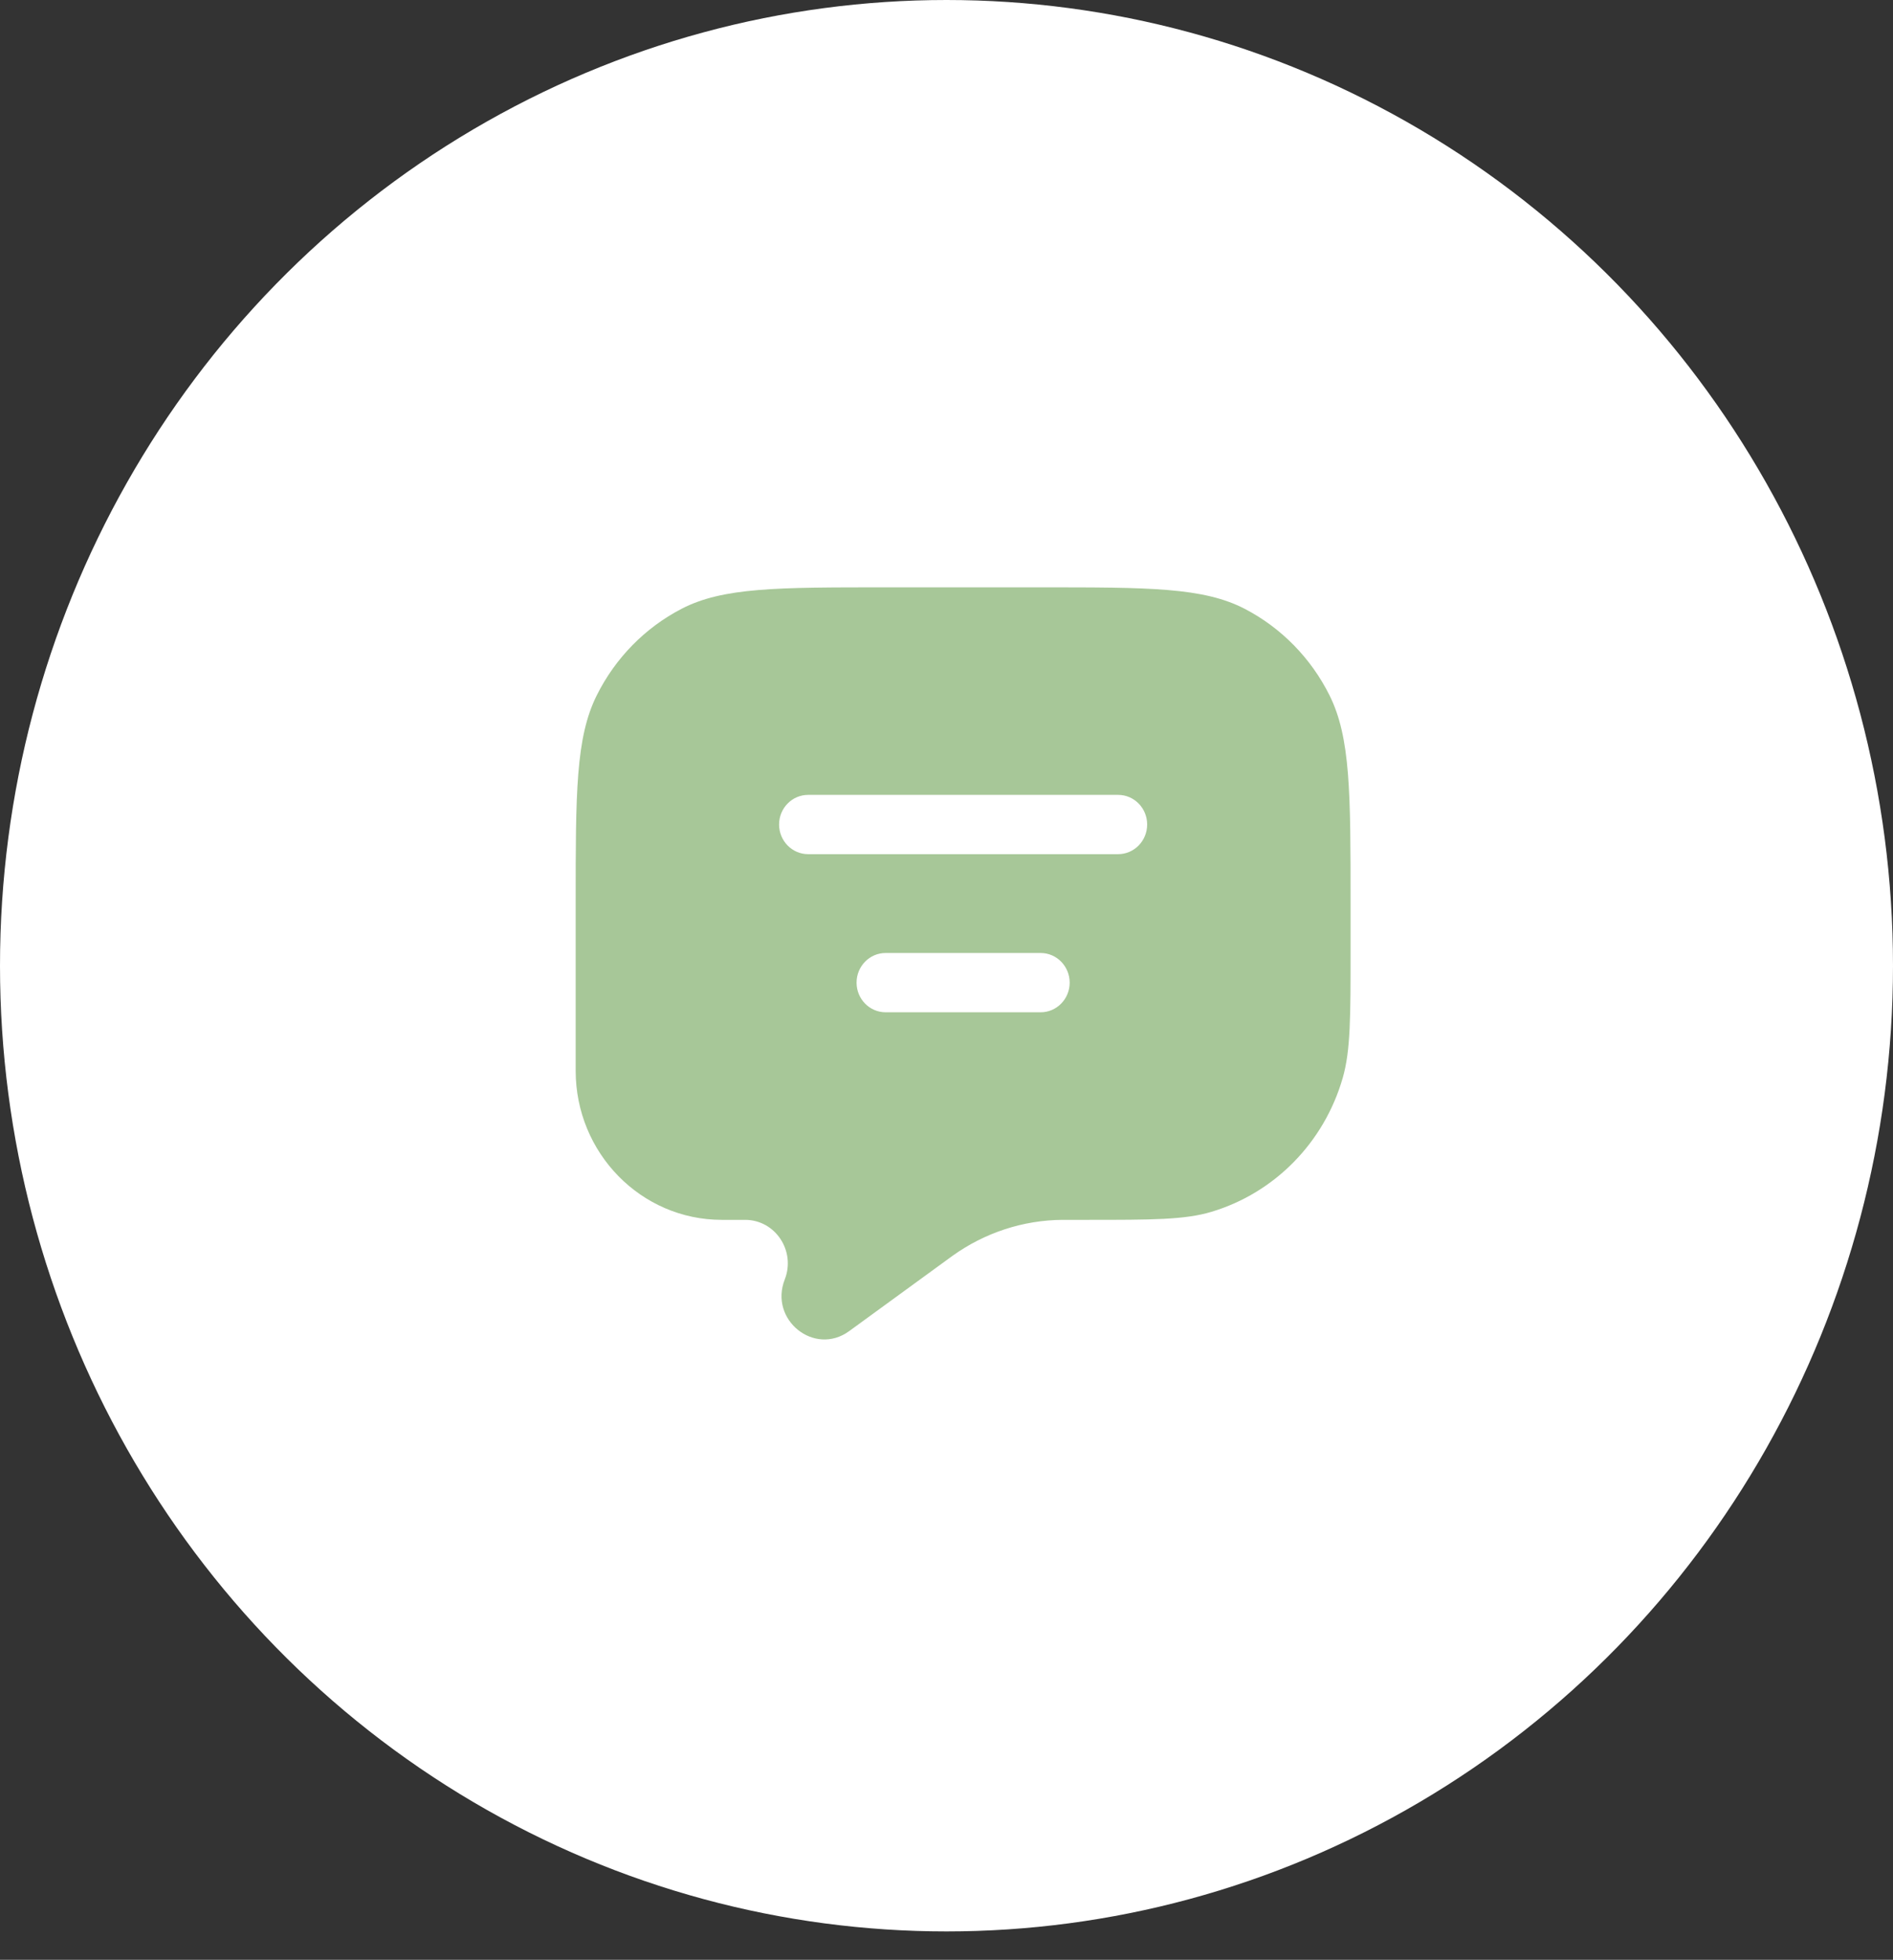
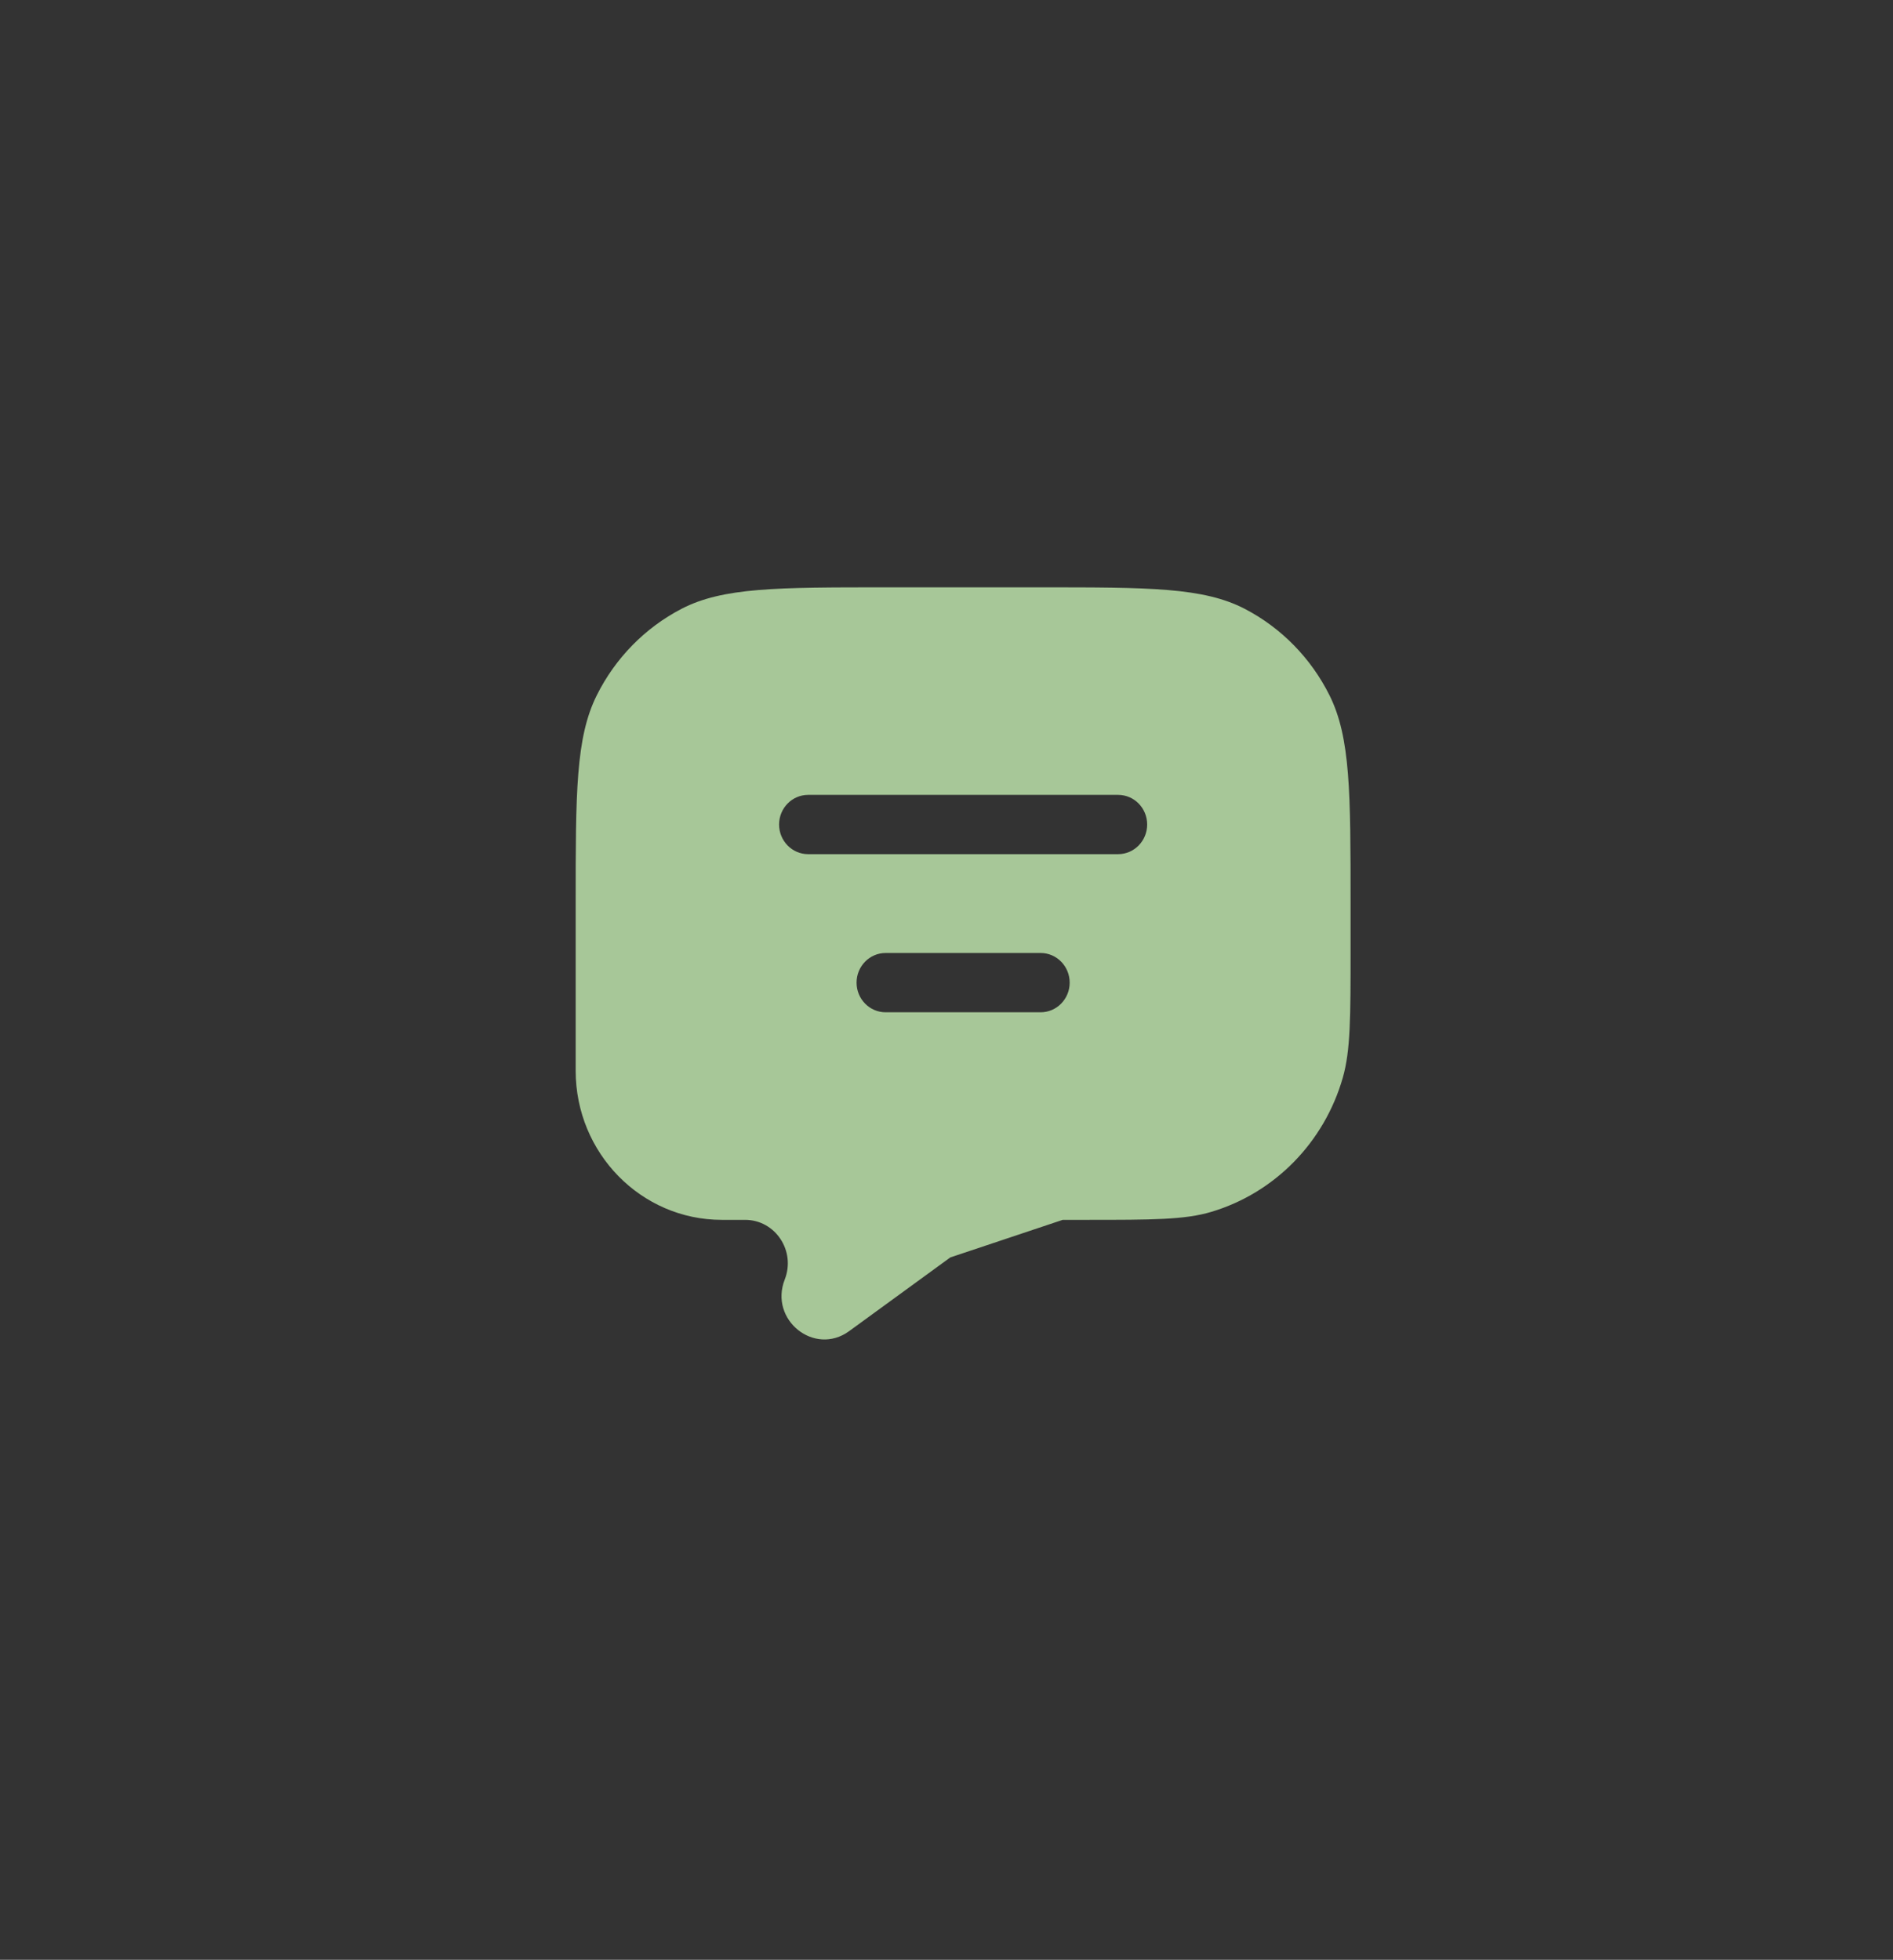
<svg xmlns="http://www.w3.org/2000/svg" width="57" height="59" viewBox="0 0 57 59" fill="none">
  <rect x="0" y="0" width="57" height="59" fill="#333333" stroke="none" />
-   <ellipse cx="28.5" cy="29.073" rx="28.5" ry="29.073" fill="white" />
-   <path fill-rule="evenodd" clip-rule="evenodd" d="M40.032 20.931C40.667 22.204 40.667 23.87 40.667 27.203V28.612C40.667 30.622 40.667 31.627 40.432 32.447C39.873 34.392 38.382 35.913 36.475 36.483C35.672 36.724 34.686 36.724 32.716 36.724H32.075L31.999 36.724C30.809 36.731 29.65 37.111 28.677 37.81L28.615 37.855L25.569 40.074C24.525 40.835 23.153 39.736 23.629 38.521C23.967 37.66 23.345 36.724 22.436 36.724H21.734C19.304 36.724 17.334 34.714 17.334 32.235V27.203C17.334 23.87 17.334 22.204 17.97 20.931C18.529 19.811 19.421 18.901 20.519 18.33C21.767 17.682 23.4 17.682 26.667 17.682H31.334C34.601 17.682 36.234 17.682 37.482 18.33C38.58 18.901 39.472 19.811 40.032 20.931ZM24.334 23.93C23.851 23.93 23.459 24.329 23.459 24.822C23.459 25.315 23.851 25.715 24.334 25.715H33.667C34.151 25.715 34.542 25.315 34.542 24.822C34.542 24.329 34.151 23.93 33.667 23.93H24.334ZM26.667 28.69C26.184 28.69 25.792 29.09 25.792 29.583C25.792 30.076 26.184 30.475 26.667 30.475H31.334C31.817 30.475 32.209 30.076 32.209 29.583C32.209 29.09 31.817 28.69 31.334 28.69H26.667Z" fill="#A7C798" />
+   <path fill-rule="evenodd" clip-rule="evenodd" d="M40.032 20.931C40.667 22.204 40.667 23.87 40.667 27.203V28.612C40.667 30.622 40.667 31.627 40.432 32.447C39.873 34.392 38.382 35.913 36.475 36.483C35.672 36.724 34.686 36.724 32.716 36.724H32.075L31.999 36.724L28.615 37.855L25.569 40.074C24.525 40.835 23.153 39.736 23.629 38.521C23.967 37.66 23.345 36.724 22.436 36.724H21.734C19.304 36.724 17.334 34.714 17.334 32.235V27.203C17.334 23.87 17.334 22.204 17.97 20.931C18.529 19.811 19.421 18.901 20.519 18.33C21.767 17.682 23.4 17.682 26.667 17.682H31.334C34.601 17.682 36.234 17.682 37.482 18.33C38.58 18.901 39.472 19.811 40.032 20.931ZM24.334 23.93C23.851 23.93 23.459 24.329 23.459 24.822C23.459 25.315 23.851 25.715 24.334 25.715H33.667C34.151 25.715 34.542 25.315 34.542 24.822C34.542 24.329 34.151 23.93 33.667 23.93H24.334ZM26.667 28.69C26.184 28.69 25.792 29.09 25.792 29.583C25.792 30.076 26.184 30.475 26.667 30.475H31.334C31.817 30.475 32.209 30.076 32.209 29.583C32.209 29.09 31.817 28.69 31.334 28.69H26.667Z" fill="#A7C798" />
</svg>